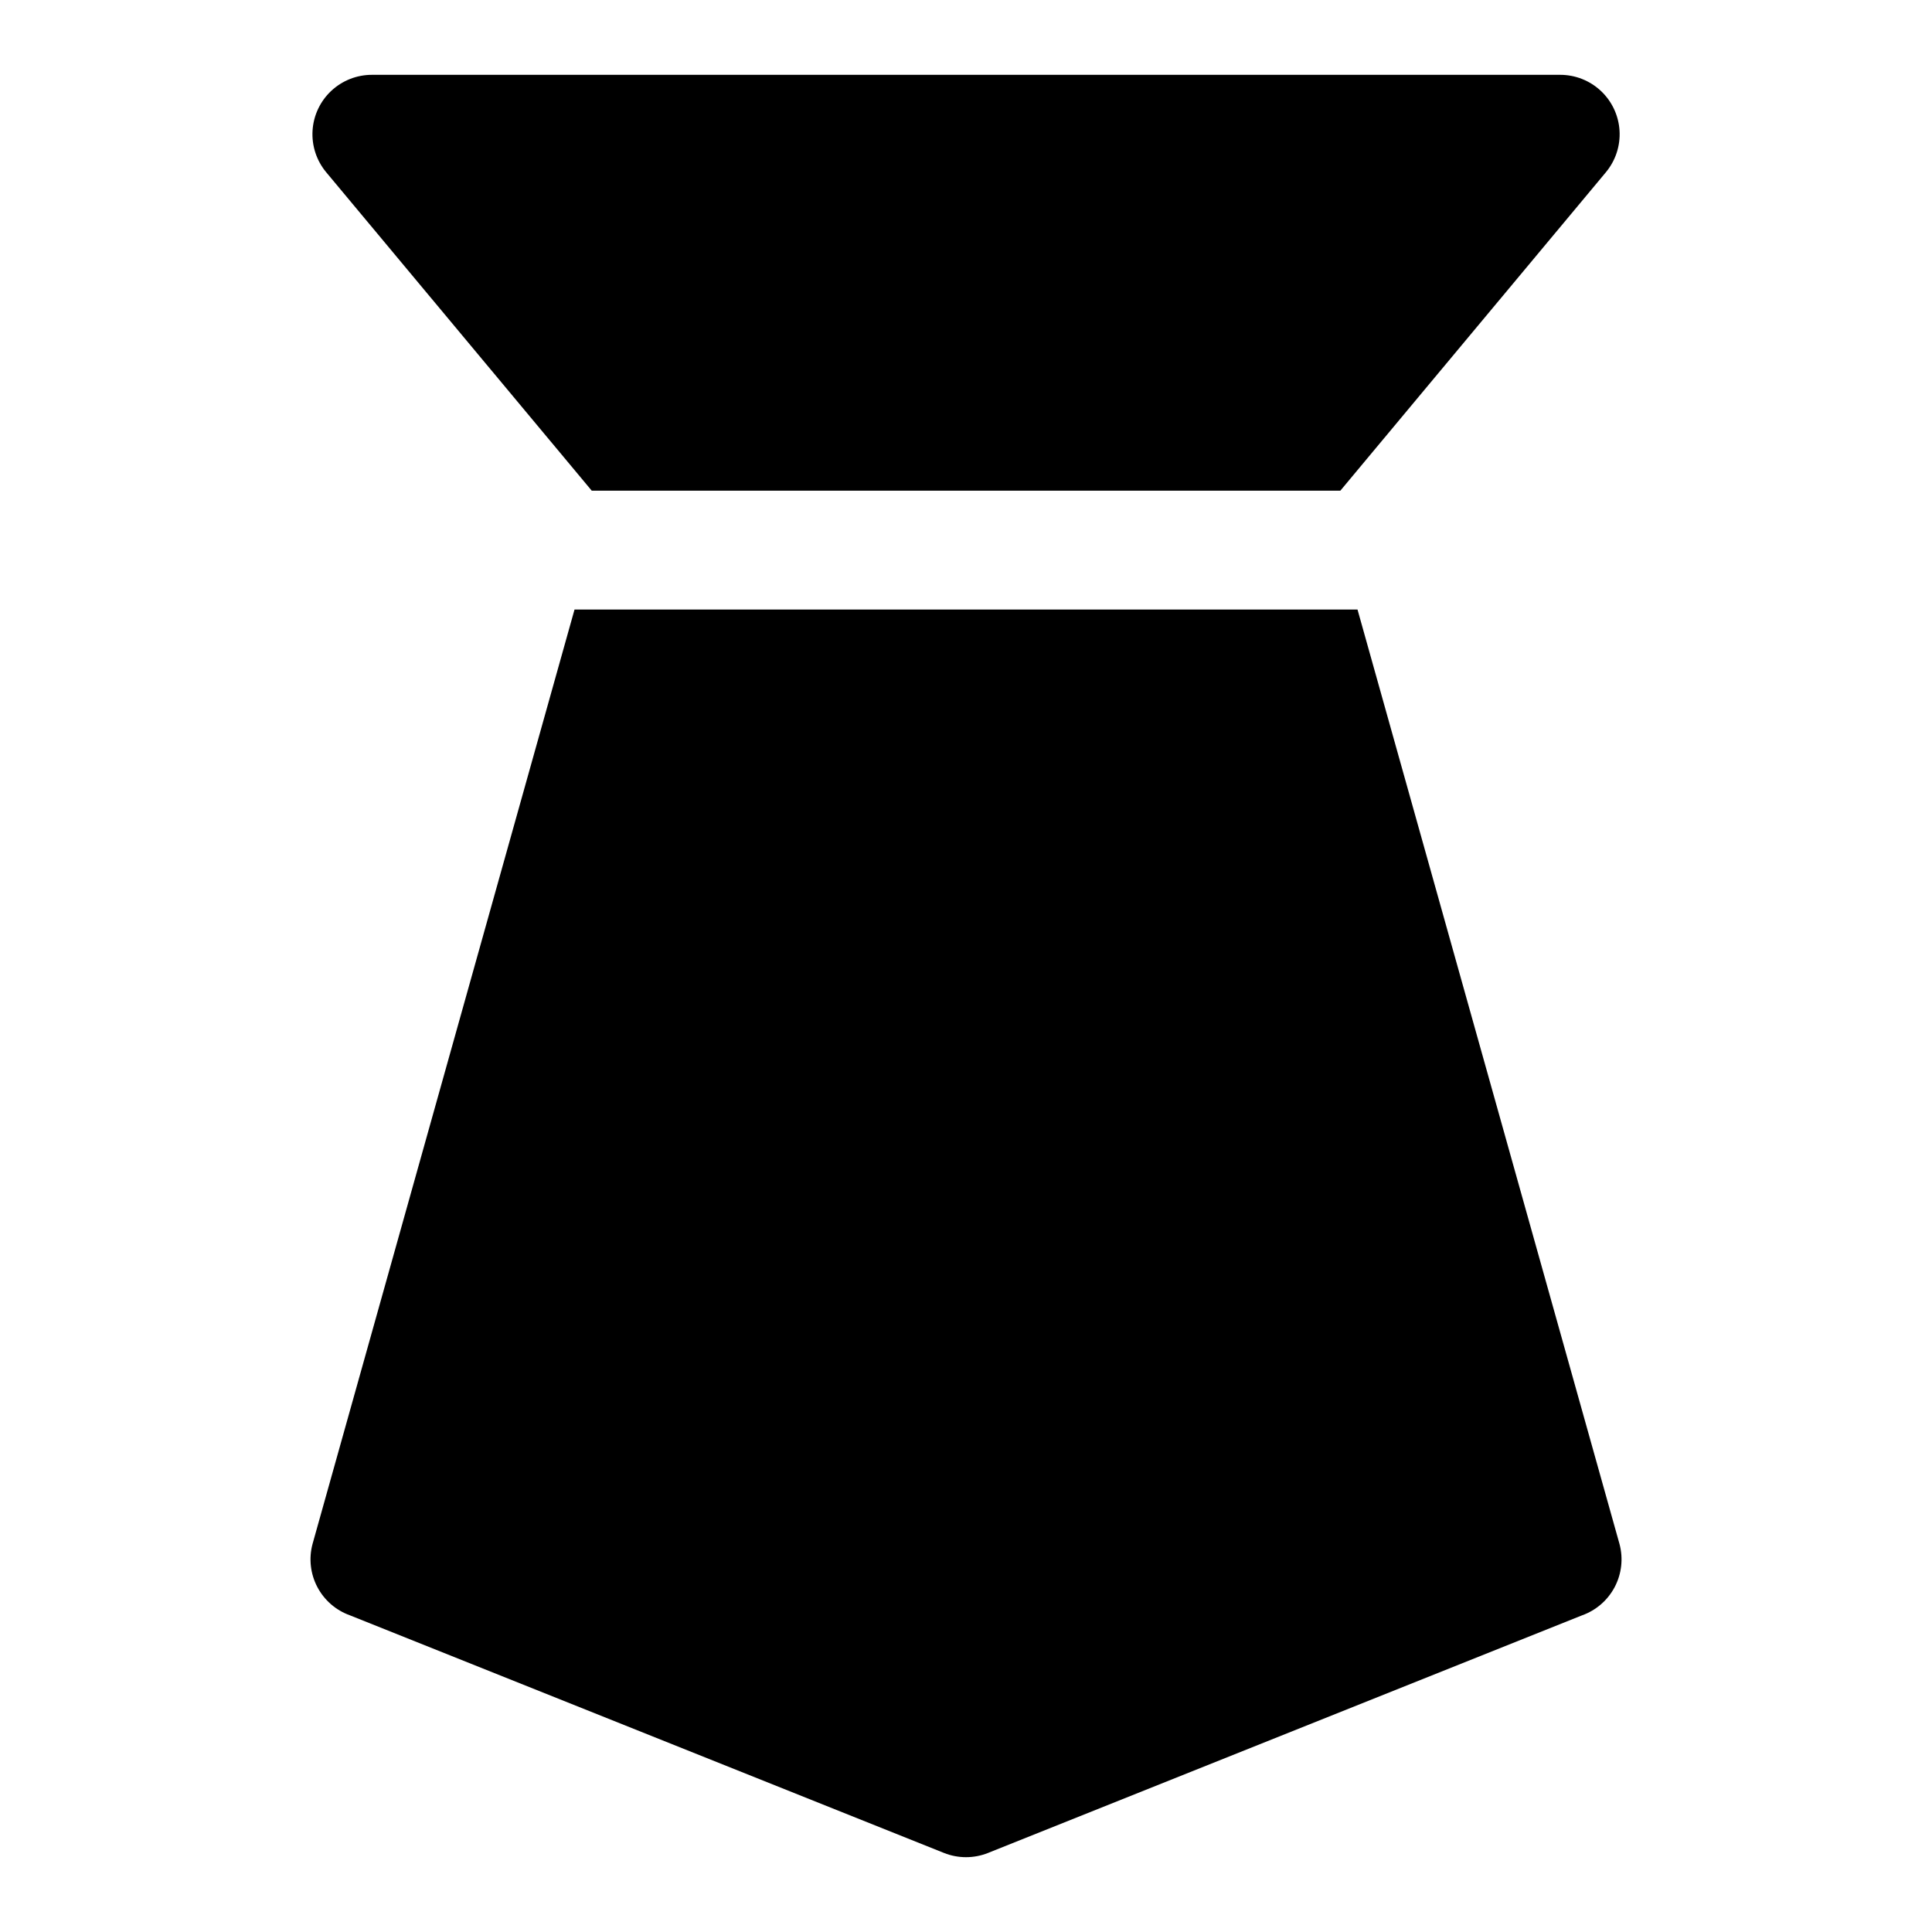
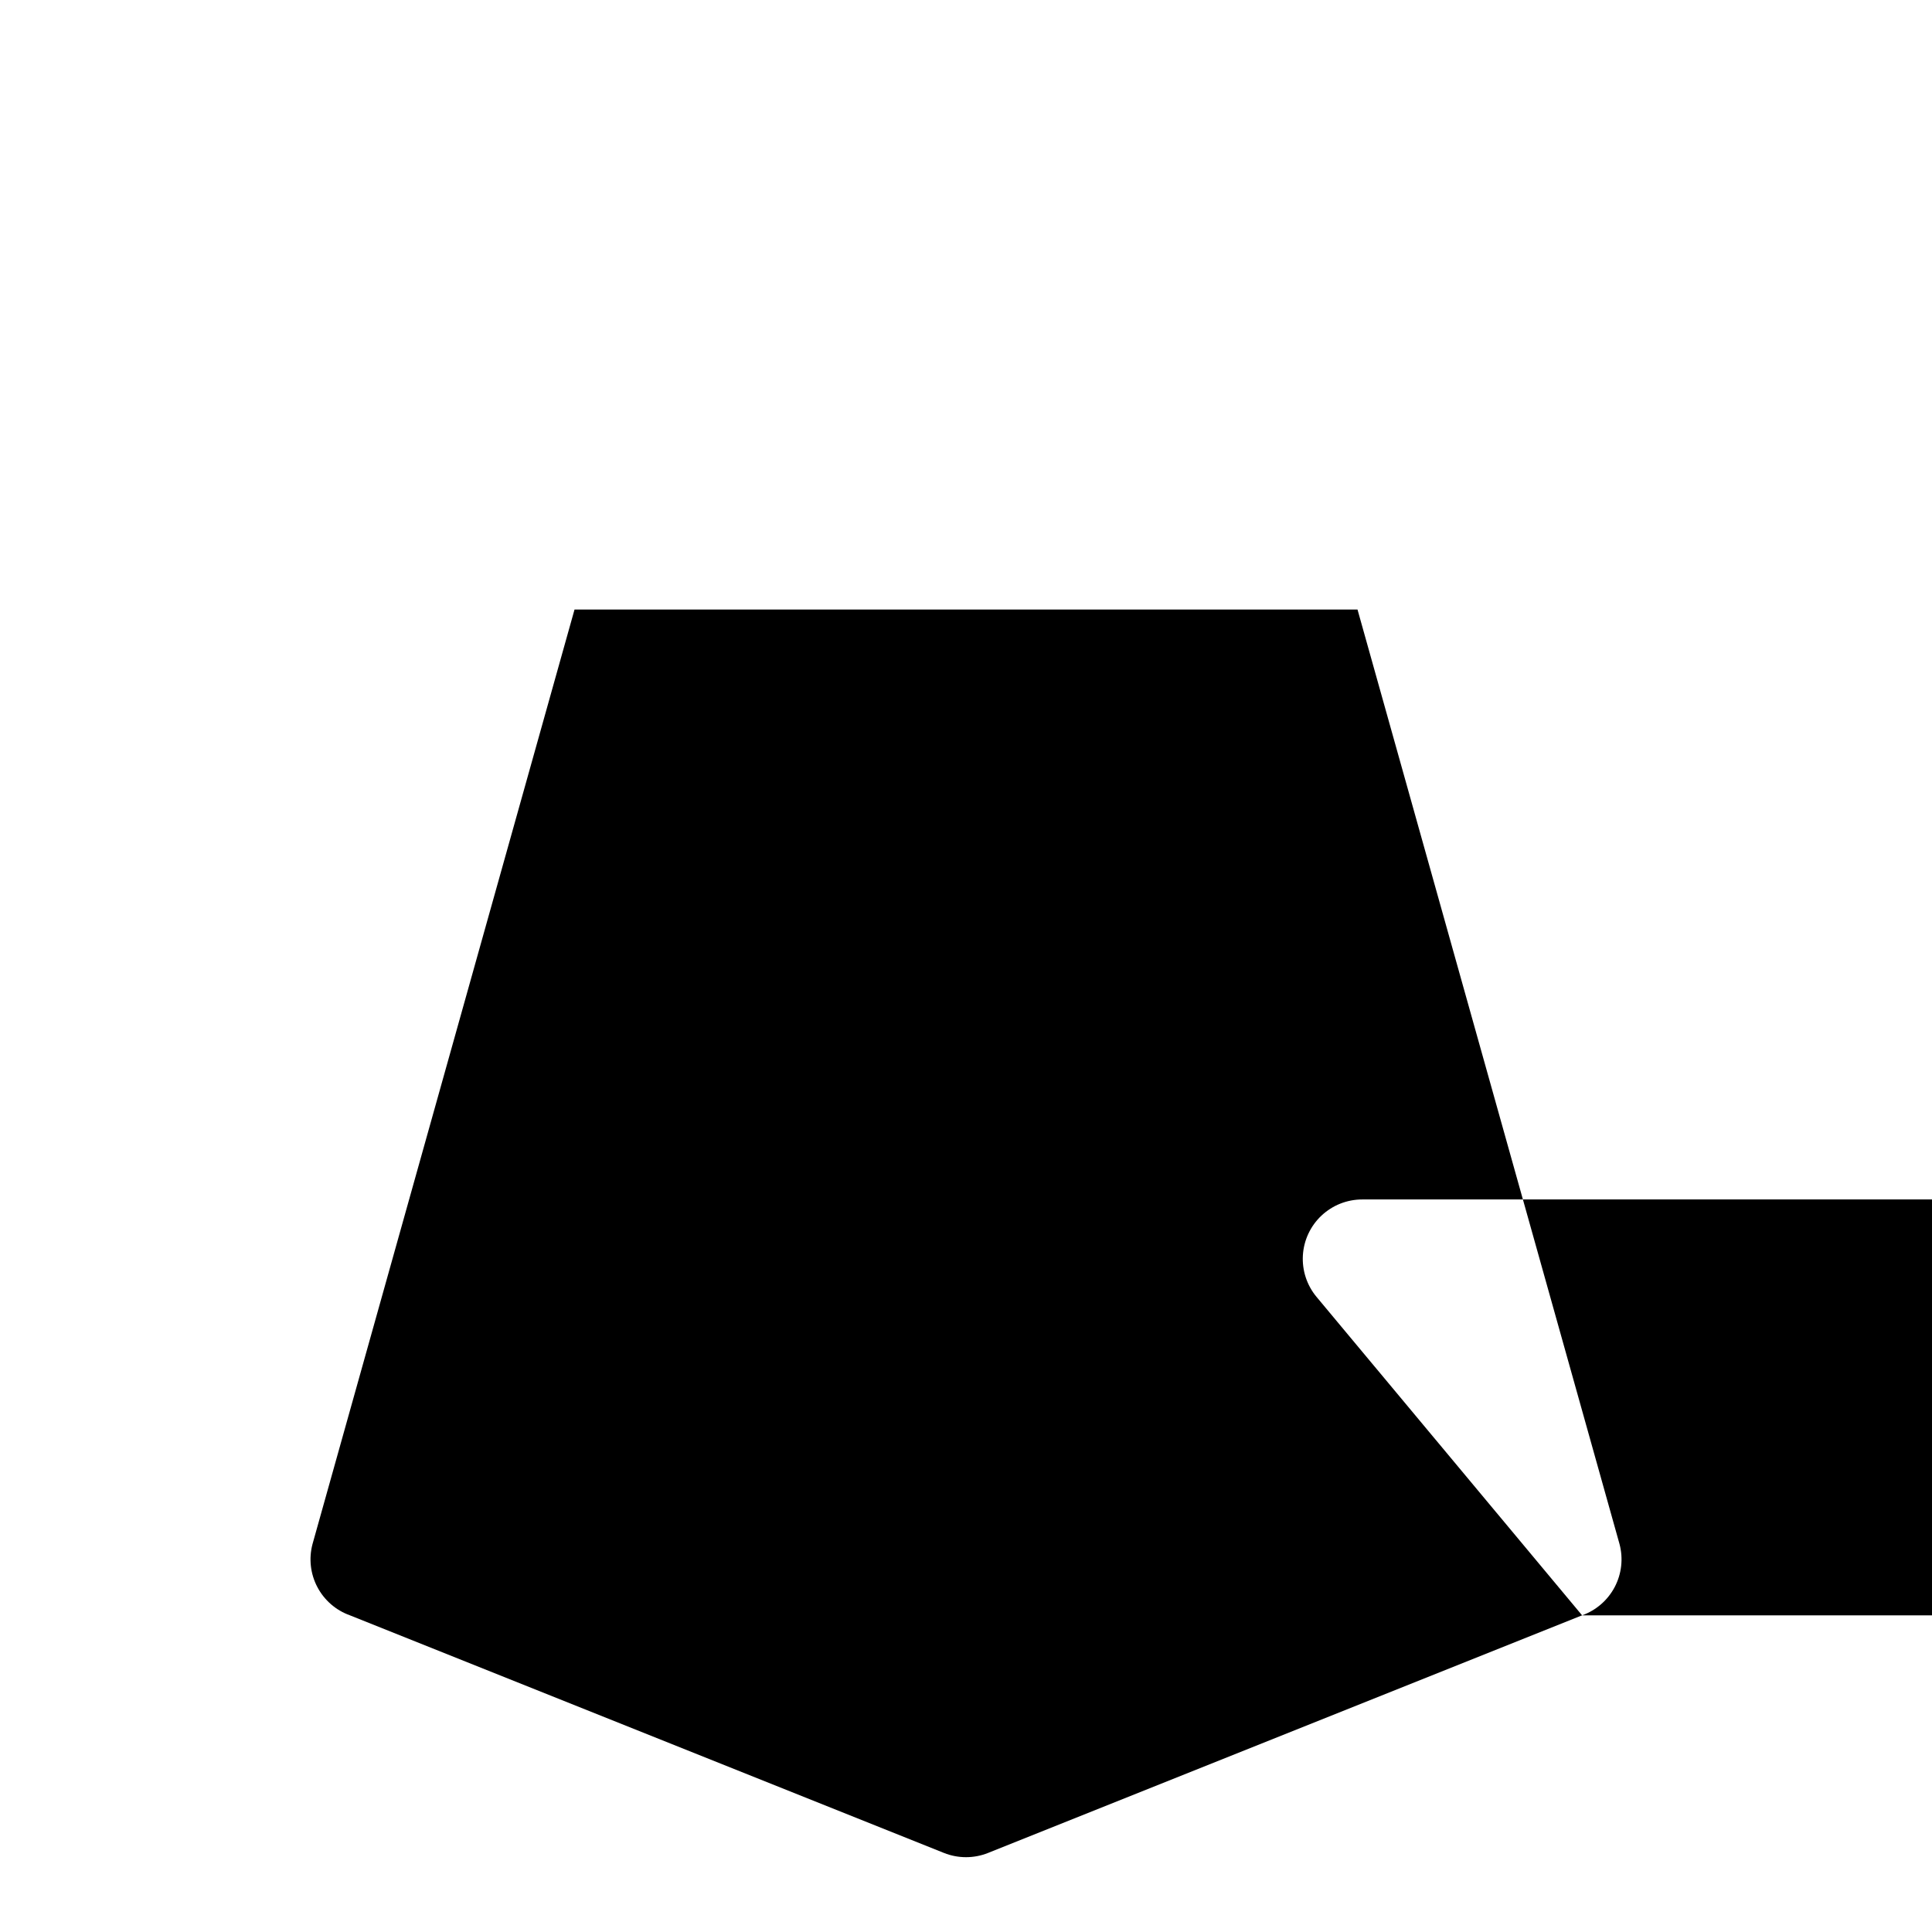
<svg xmlns="http://www.w3.org/2000/svg" fill="#000000" width="800px" height="800px" version="1.1" viewBox="144 144 512 512">
-   <path d="m563.27 572.08-157.44 62.977c-3.742 1.488-7.91 1.488-11.652 0l-157.44-62.977h0.004c-3.727-1.328-6.812-4.012-8.648-7.512-1.84-3.5-2.293-7.562-1.273-11.383l69.434-247.65h207.5l69.434 247.65c1.02 3.82 0.566 7.883-1.27 11.383-1.84 3.5-4.926 6.184-8.648 7.512zm-262.45-298.04h198.38l70.375-84.387v-0.004c2.566-3.082 3.863-7.031 3.617-11.035-0.246-4.008-2.012-7.769-4.938-10.516-2.926-2.746-6.789-4.273-10.805-4.269h-314.88c-4.016-0.004-7.879 1.523-10.805 4.269-2.926 2.746-4.691 6.508-4.938 10.516-0.242 4.004 1.051 7.953 3.617 11.035z" />
+   <path d="m563.27 572.08-157.44 62.977c-3.742 1.488-7.91 1.488-11.652 0l-157.44-62.977h0.004c-3.727-1.328-6.812-4.012-8.648-7.512-1.84-3.5-2.293-7.562-1.273-11.383l69.434-247.65h207.5l69.434 247.65c1.02 3.82 0.566 7.883-1.27 11.383-1.84 3.5-4.926 6.184-8.648 7.512zh198.38l70.375-84.387v-0.004c2.566-3.082 3.863-7.031 3.617-11.035-0.246-4.008-2.012-7.769-4.938-10.516-2.926-2.746-6.789-4.273-10.805-4.269h-314.88c-4.016-0.004-7.879 1.523-10.805 4.269-2.926 2.746-4.691 6.508-4.938 10.516-0.242 4.004 1.051 7.953 3.617 11.035z" />
</svg>